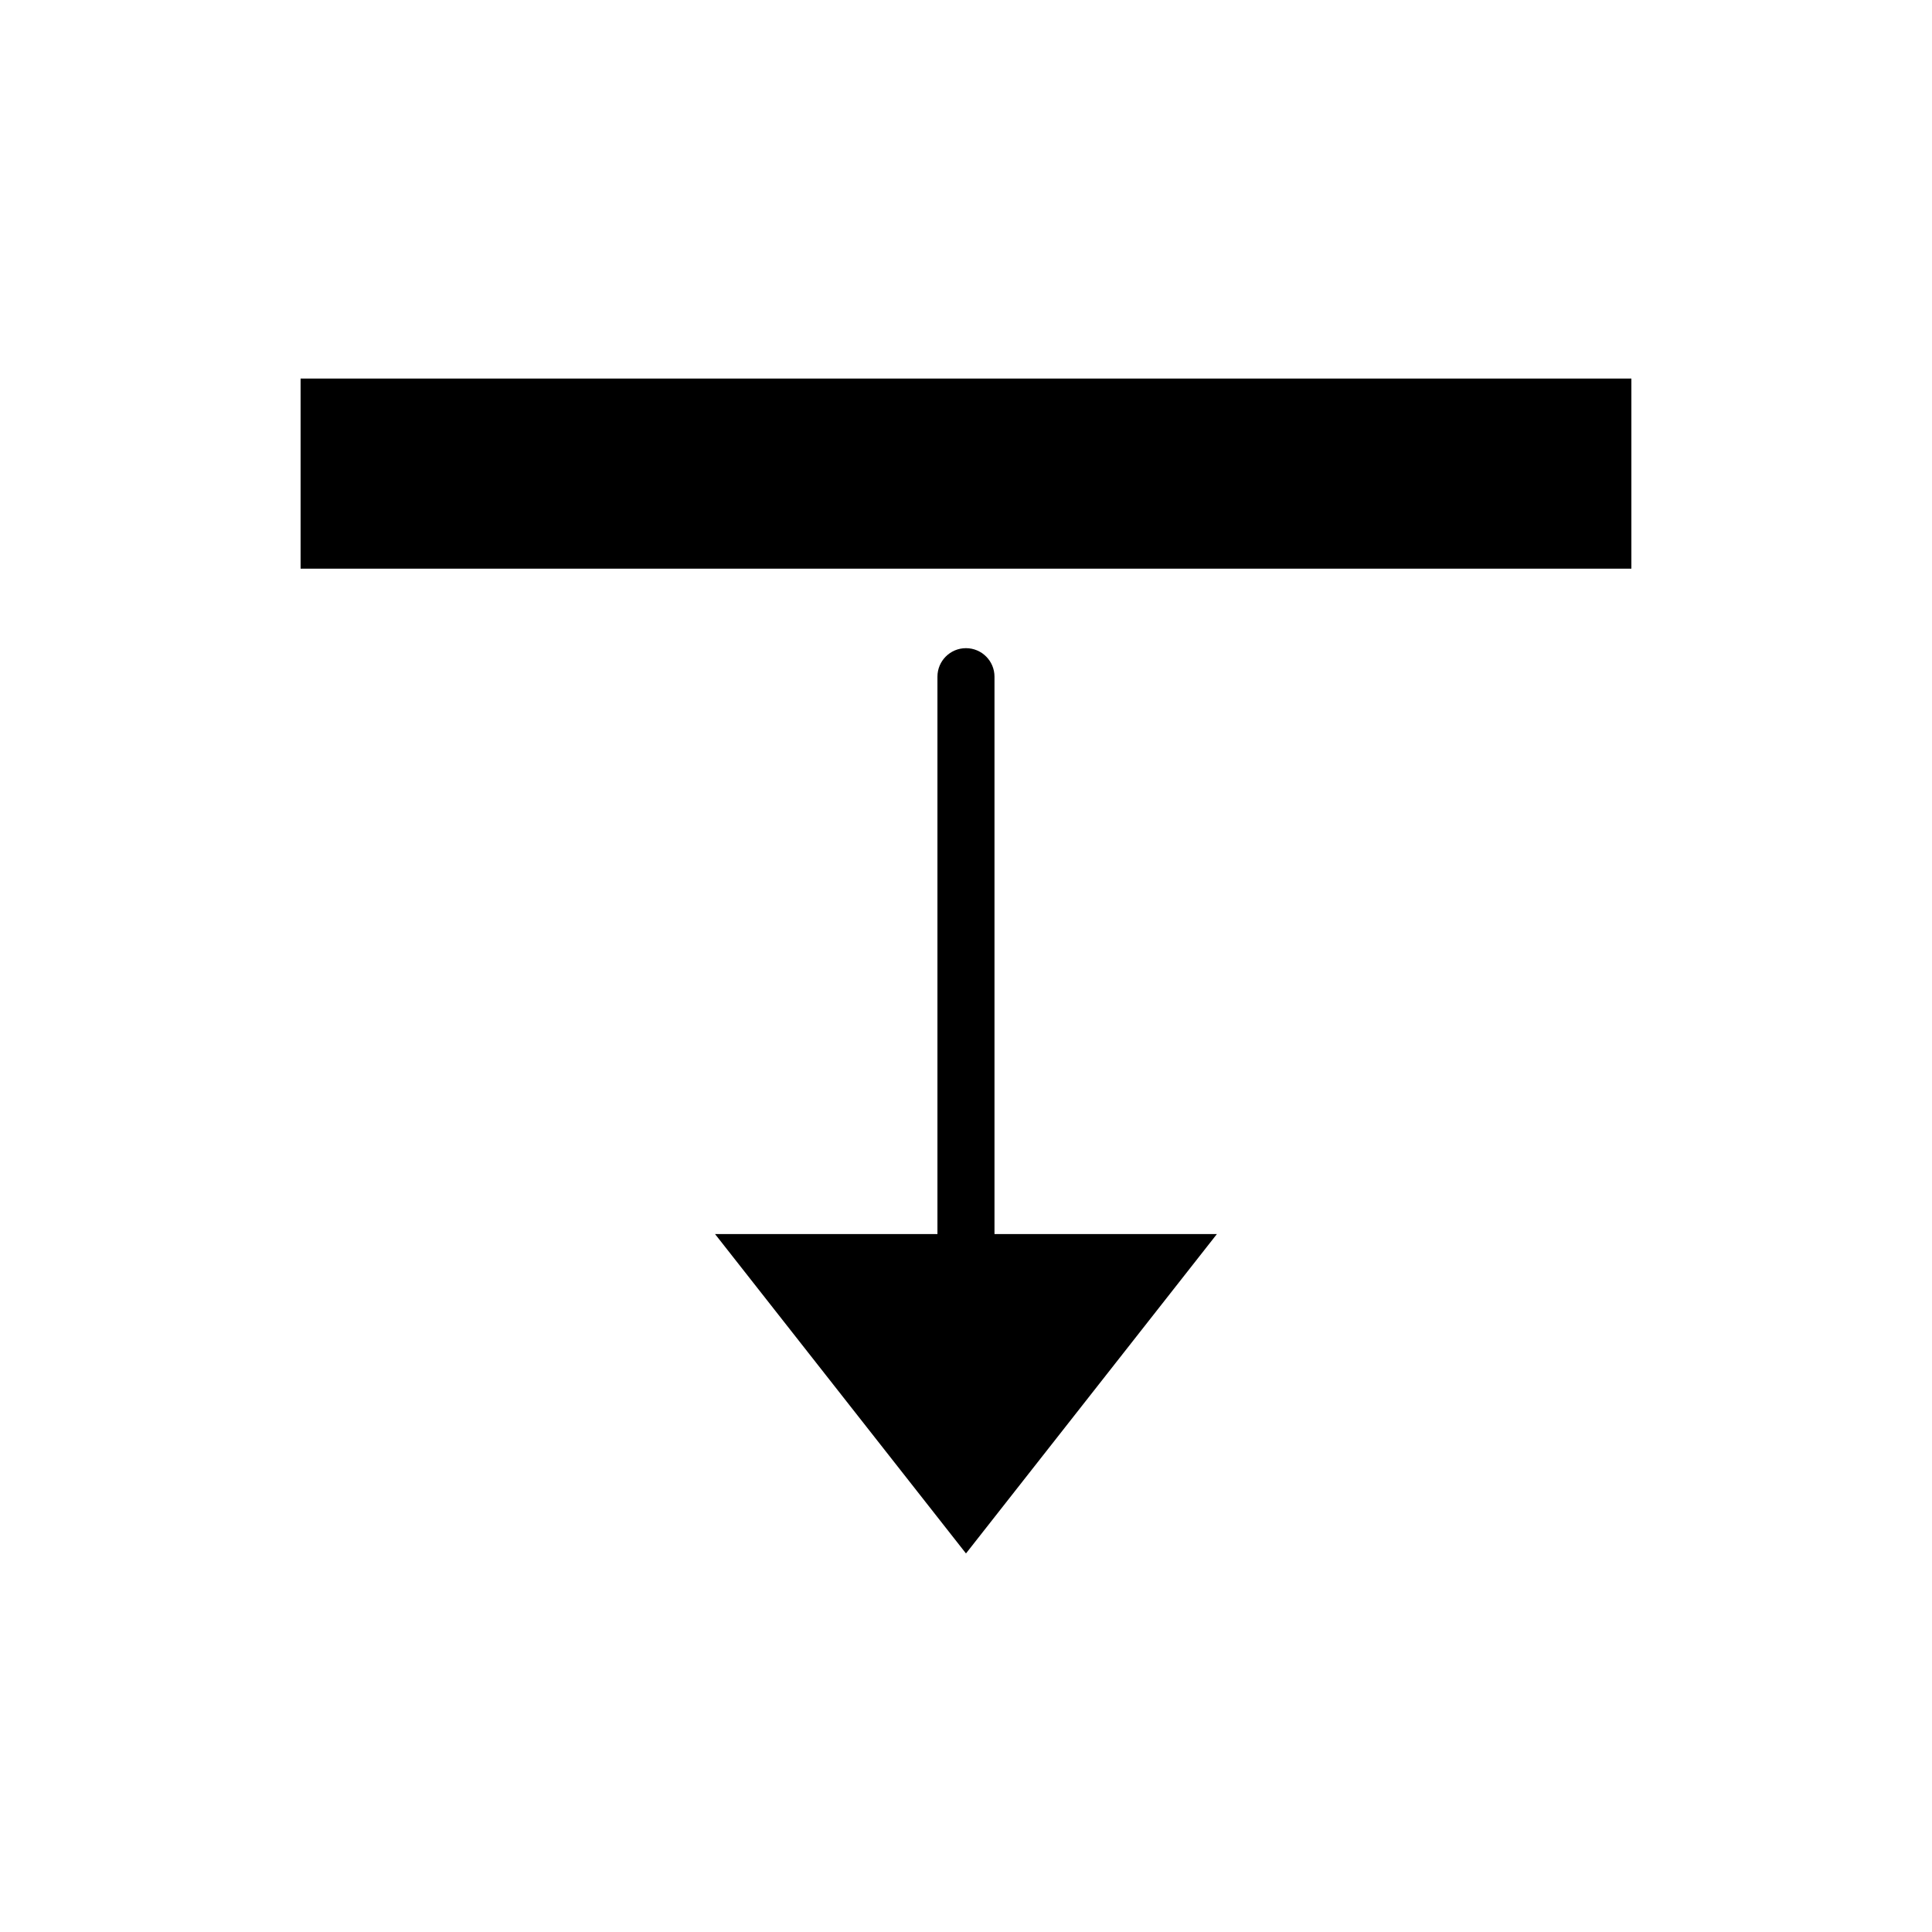
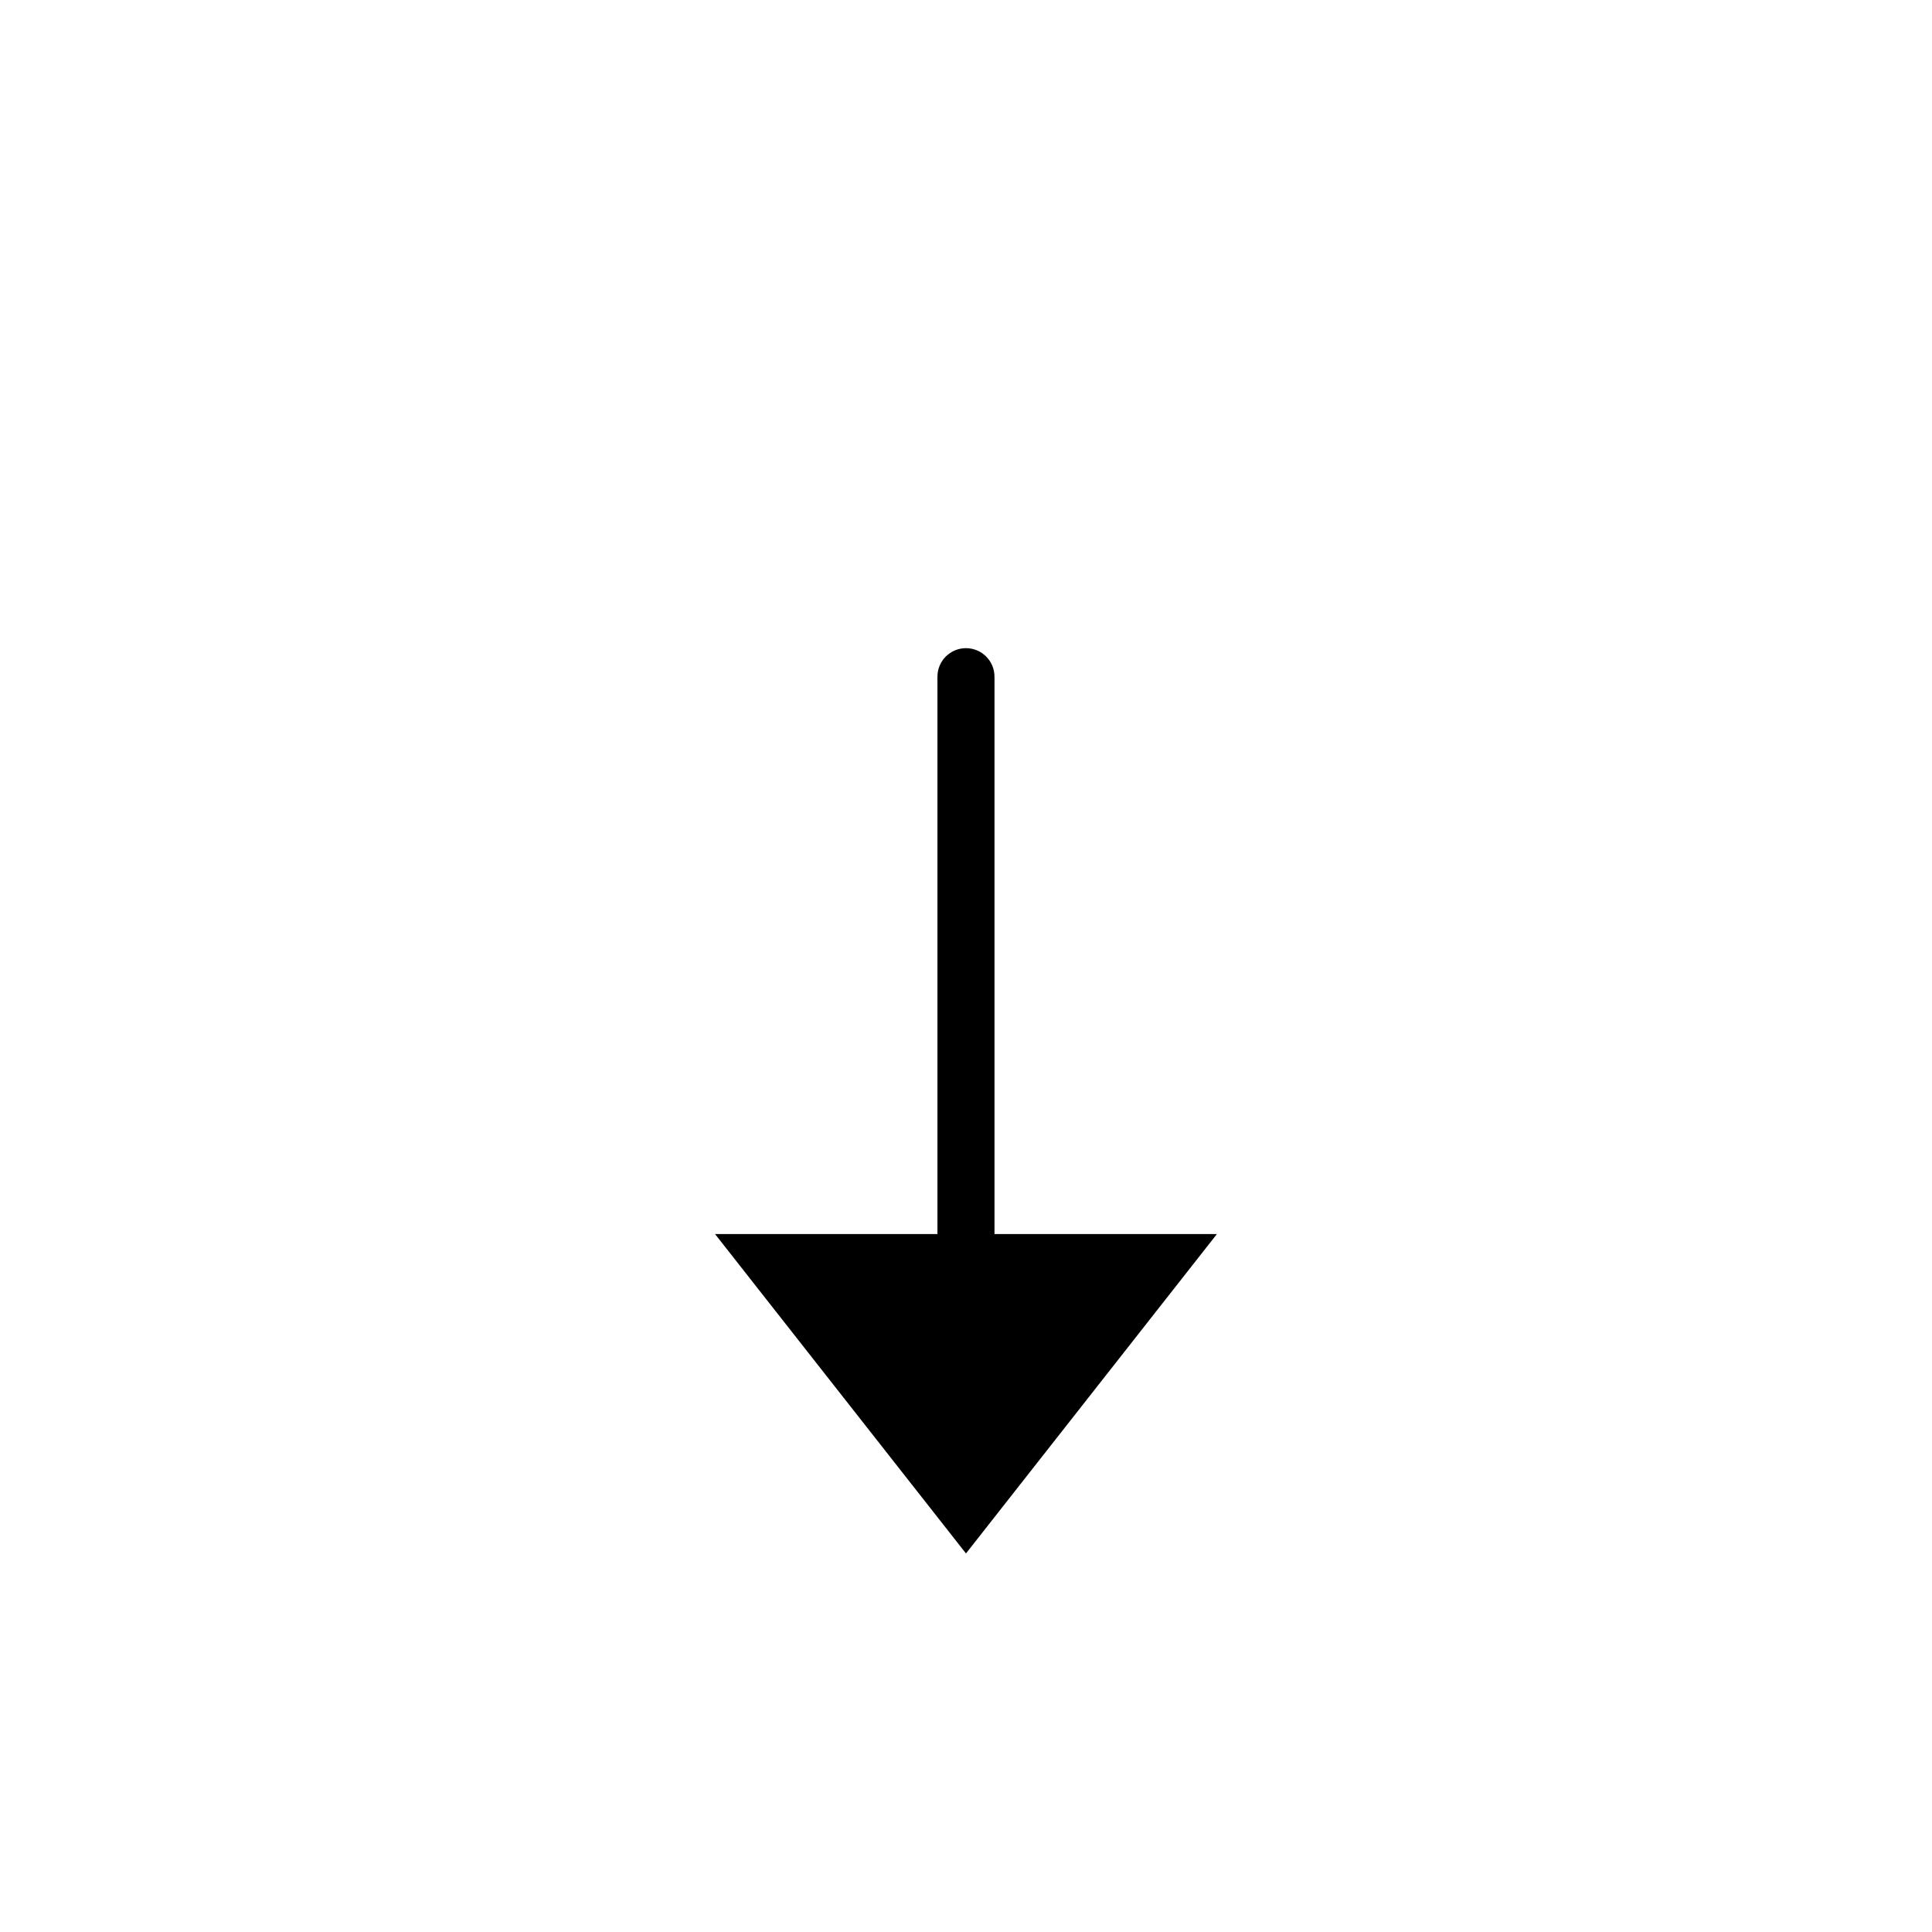
<svg xmlns="http://www.w3.org/2000/svg" fill="#000000" width="800px" height="800px" version="1.1" viewBox="144 144 512 512">
  <g>
    <path d="m407.55 323.33c0-4.176-3.387-7.559-7.559-7.559s-7.559 3.379-7.559 7.559v147.71h-58.938l66.5 84.641 66.496-84.641h-58.941z" />
-     <path d="m223.66 244.32h352.67v50.383h-352.67z" />
  </g>
</svg>